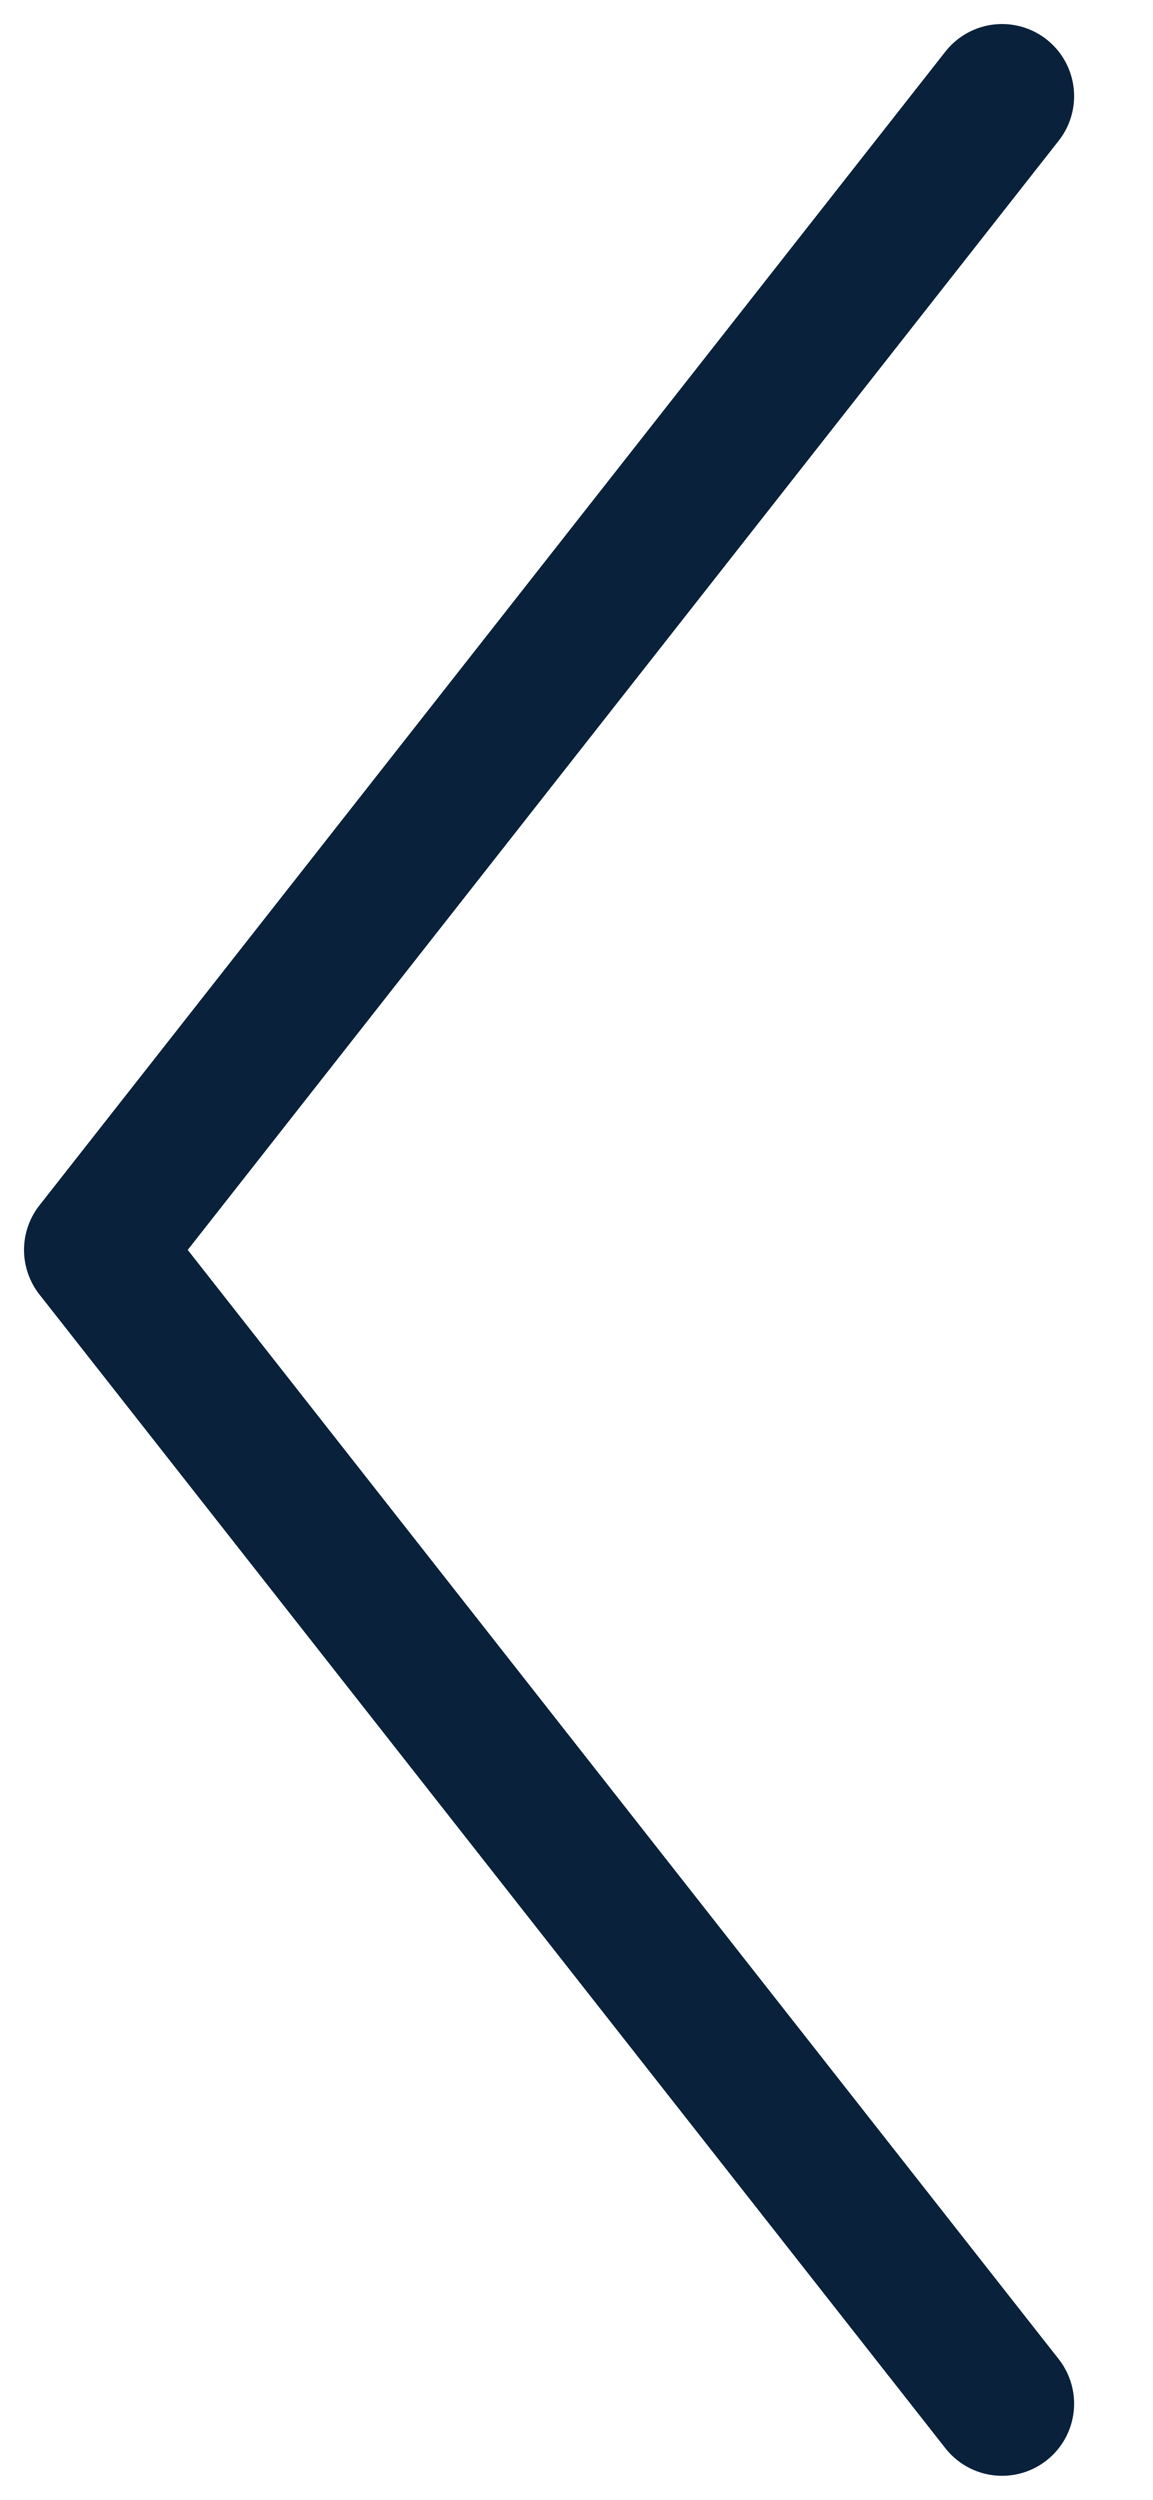
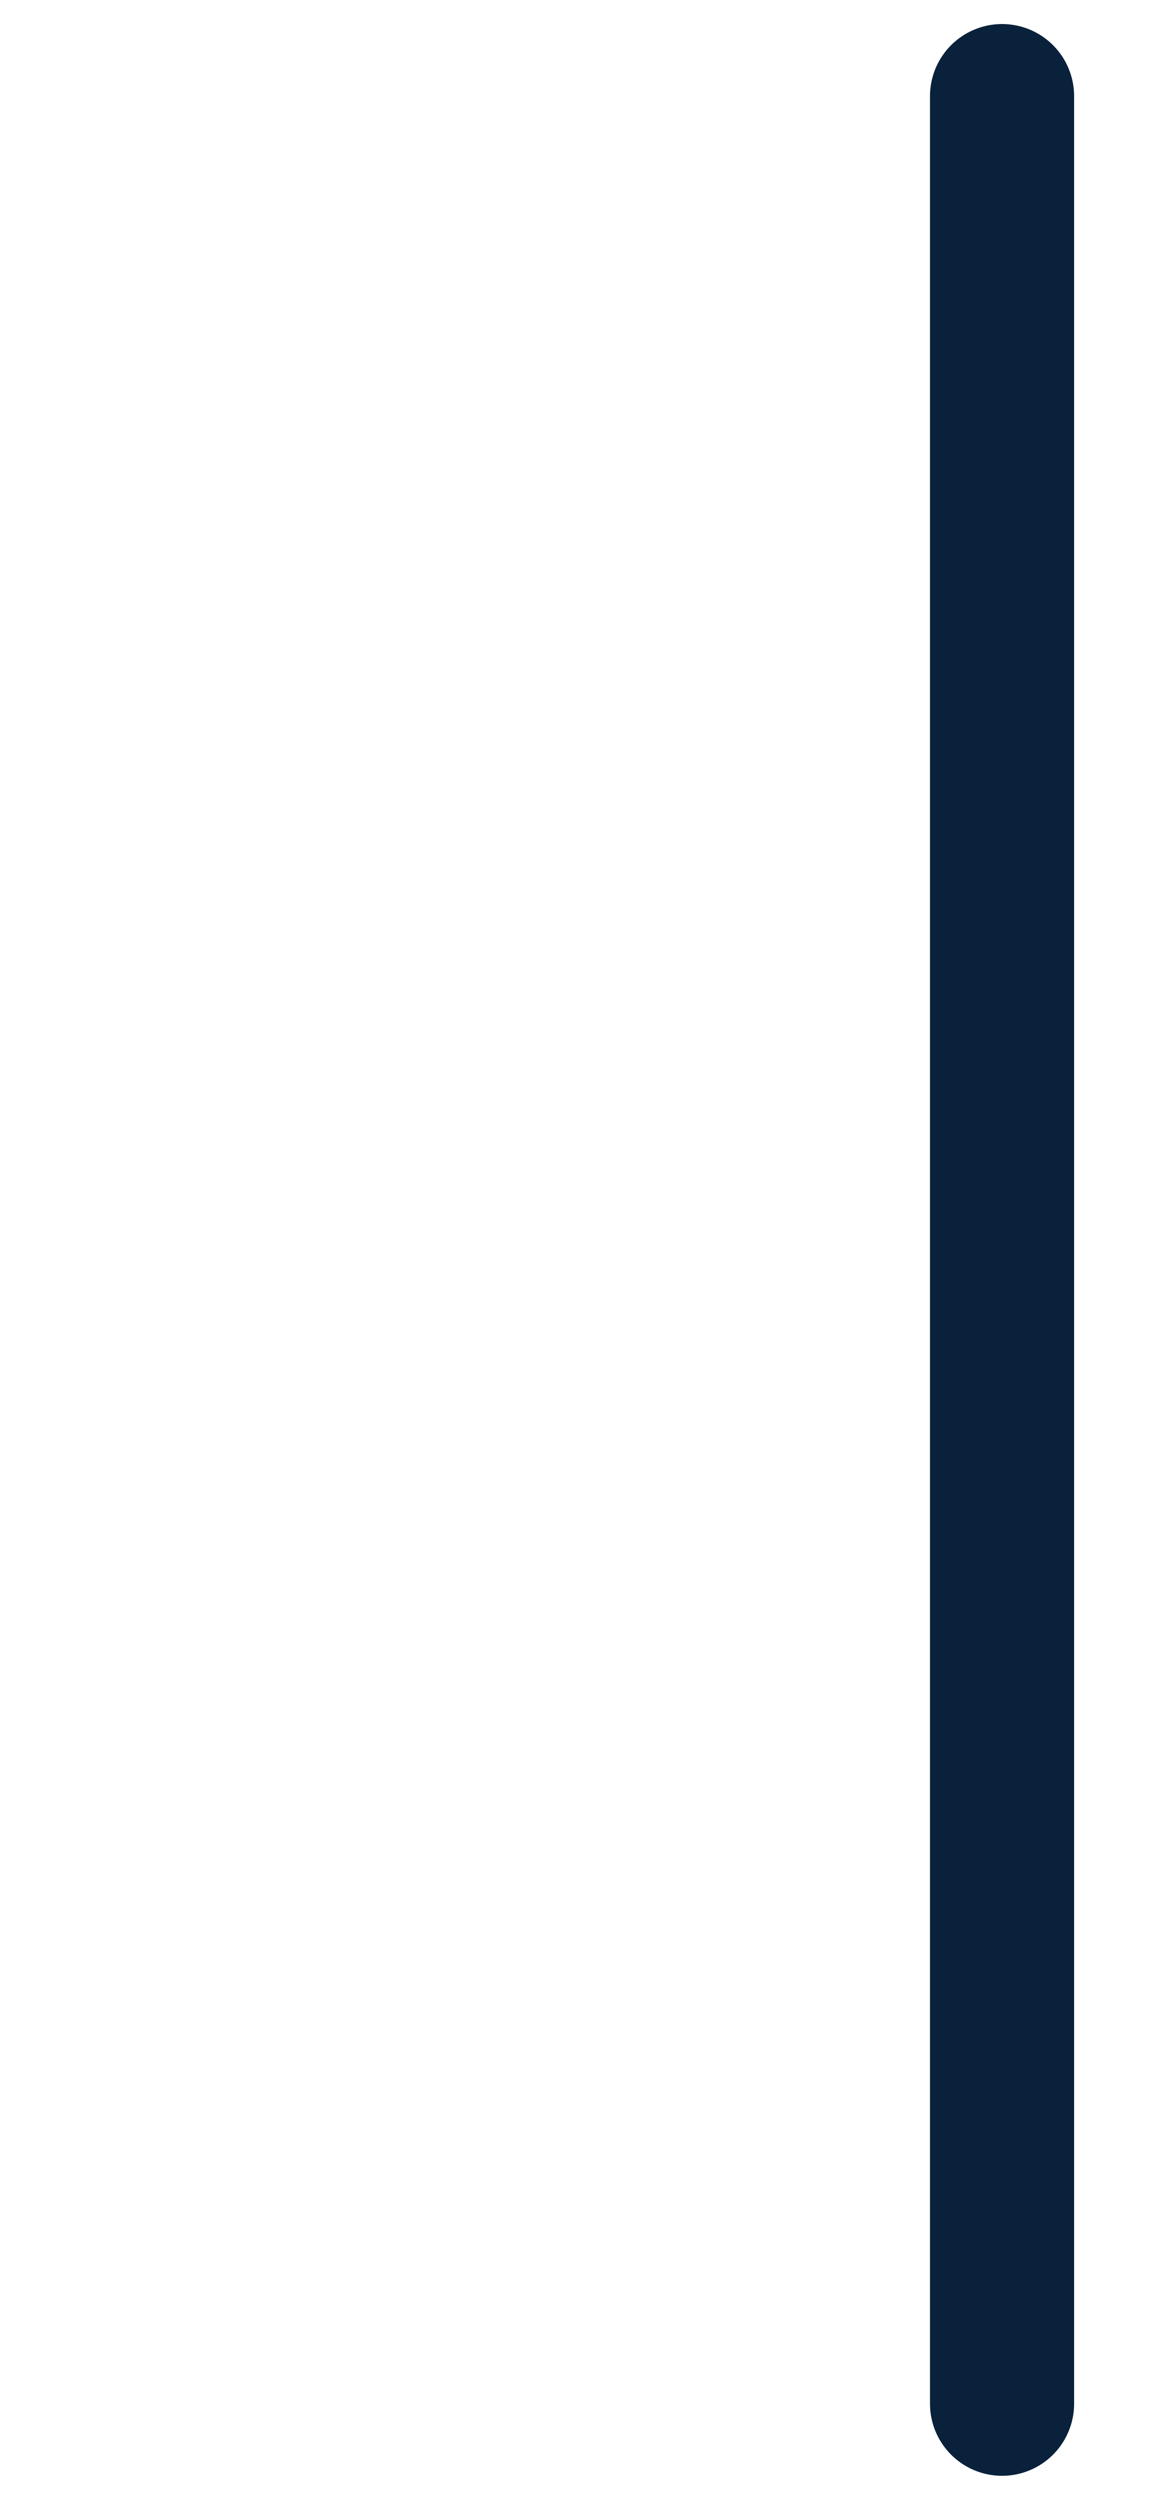
<svg xmlns="http://www.w3.org/2000/svg" width="12" height="26" viewBox="0 0 12 26" fill="none">
-   <path d="M10.429 1L1 13L10.429 25" stroke="#09213B" stroke-width="1.5" stroke-linecap="round" stroke-linejoin="round" />
+   <path d="M10.429 1L10.429 25" stroke="#09213B" stroke-width="1.5" stroke-linecap="round" stroke-linejoin="round" />
</svg>